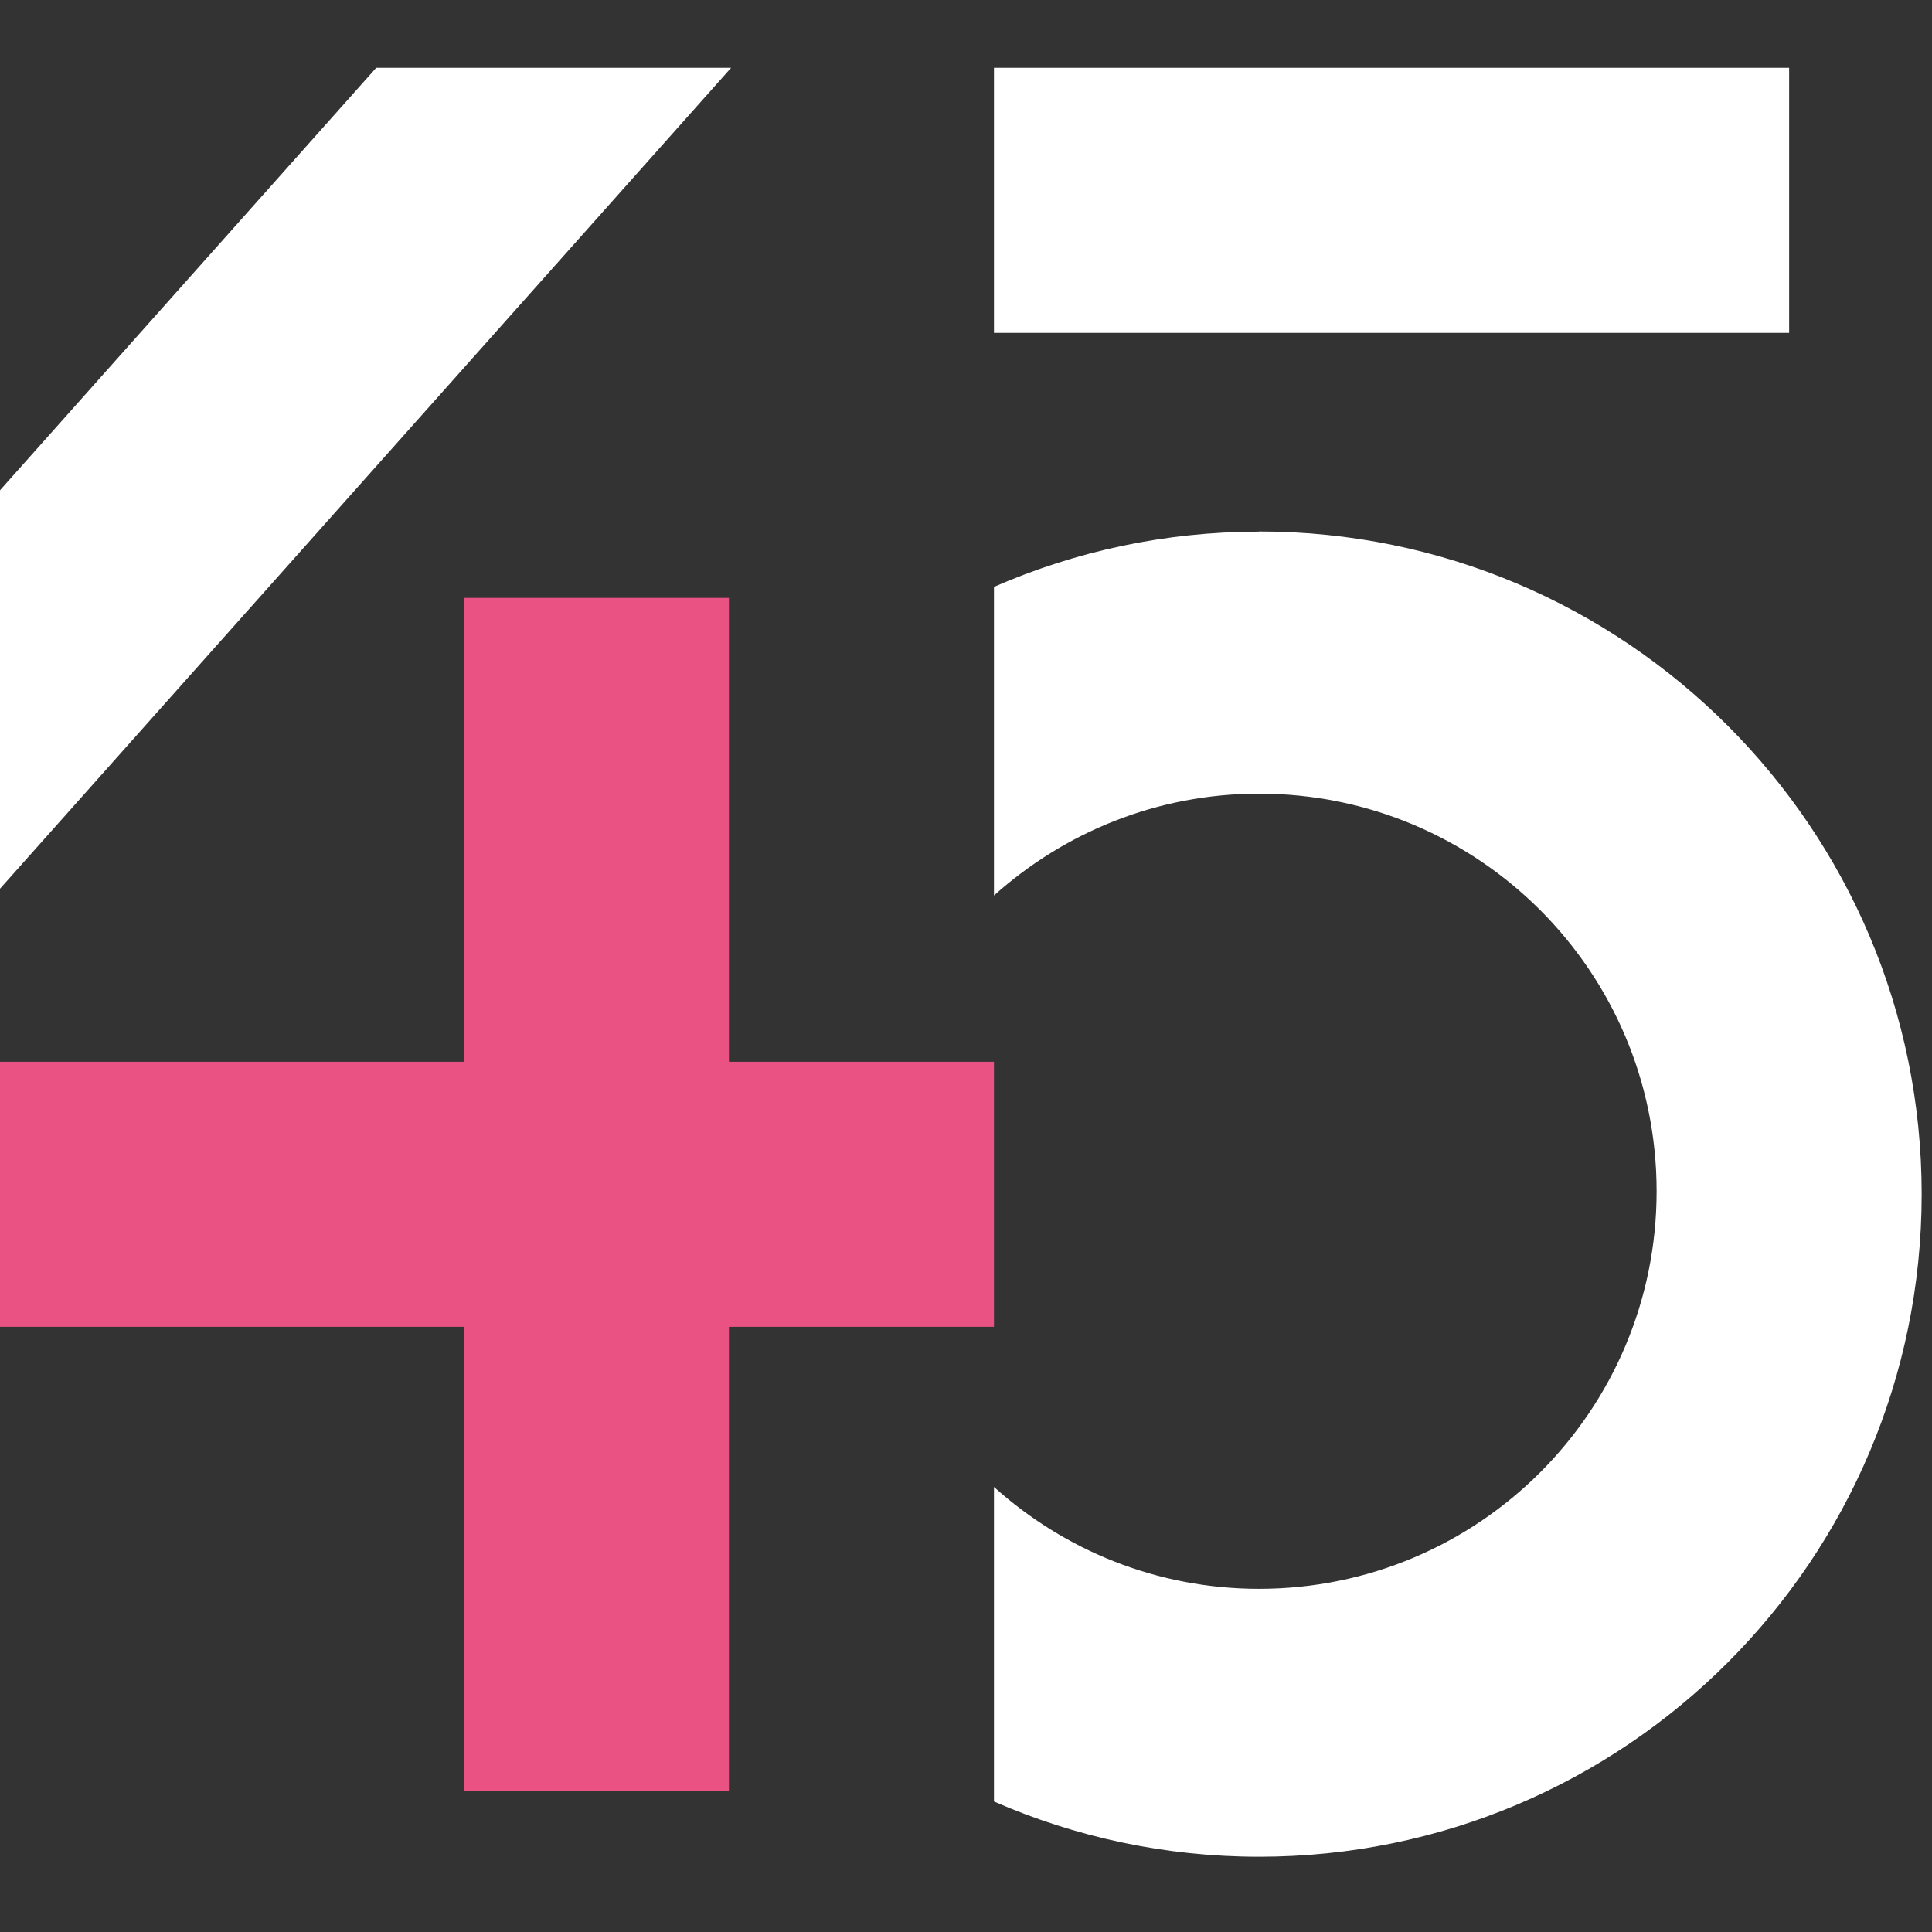
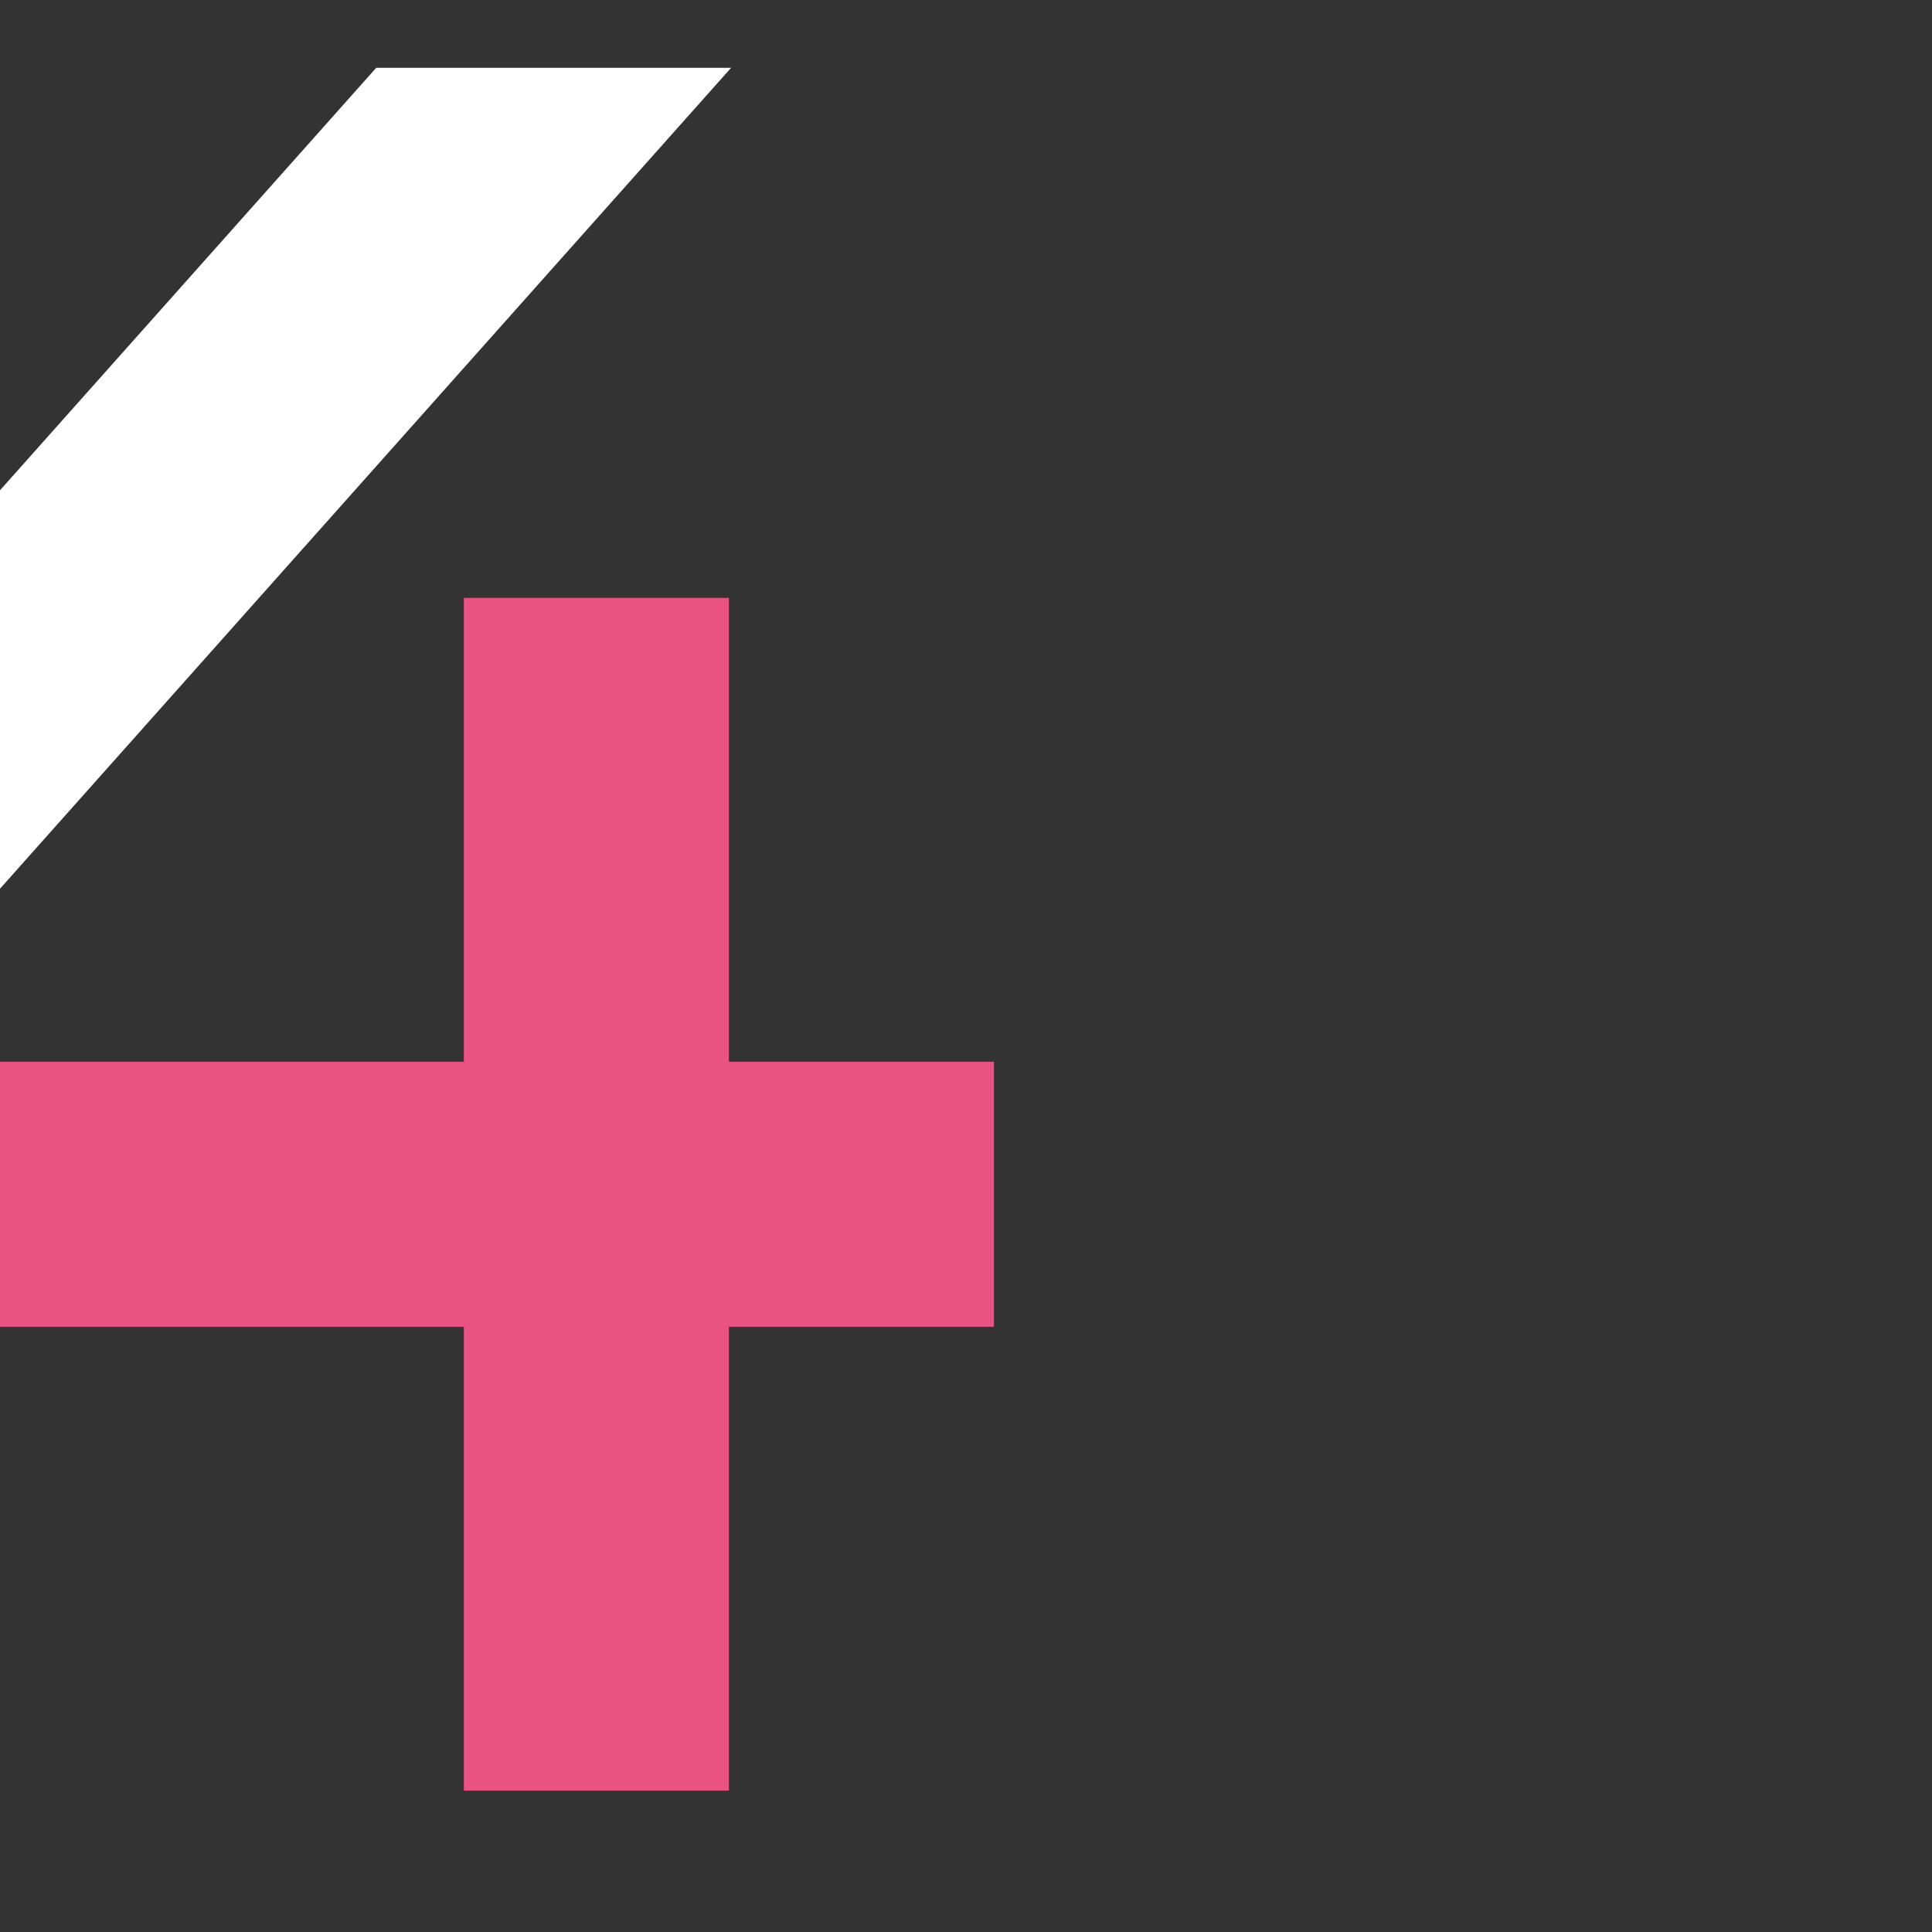
<svg xmlns="http://www.w3.org/2000/svg" width="114" height="114" viewBox="0 0 114 114" fill="none">
  <rect x="0" y="0" width="114" height="114" fill="#333333" stroke="none" />
  <g clip-path="url(#clip0_5_10)">
-     <path d="M105.57 19.64V4L58.65 4V19.64L105.57 19.64Z" fill="white" />
    <path d="M58.65 62.65H43.01V35.28H27.37V62.65H0V78.29H27.37V105.66H43.01V78.29H58.65V62.65Z" fill="#EA5284" />
-     <path d="M74.29 31.37C68.73 31.37 63.44 32.54 58.65 34.63V52.84C62.8 49.12 68.27 46.83 74.29 46.83C87.25 46.83 97.75 57.33 97.75 70.29C97.75 83.25 87.25 93.75 74.29 93.75C68.27 93.75 62.8 91.47 58.65 87.74V106.3C63.44 108.39 68.73 109.56 74.29 109.56C95.88 109.56 113.39 92.06 113.39 70.46C113.39 48.86 95.88 31.36 74.29 31.36V31.37Z" fill="white" />
    <path d="M22.2 4L0 28.93V52.44L43.14 4H22.2Z" fill="white" />
  </g>
  <defs>
    <clipPath id="clip0_5_10">
      <rect width="113.39" height="105.57" fill="white" transform="translate(0 4)" />
    </clipPath>
  </defs>
</svg>